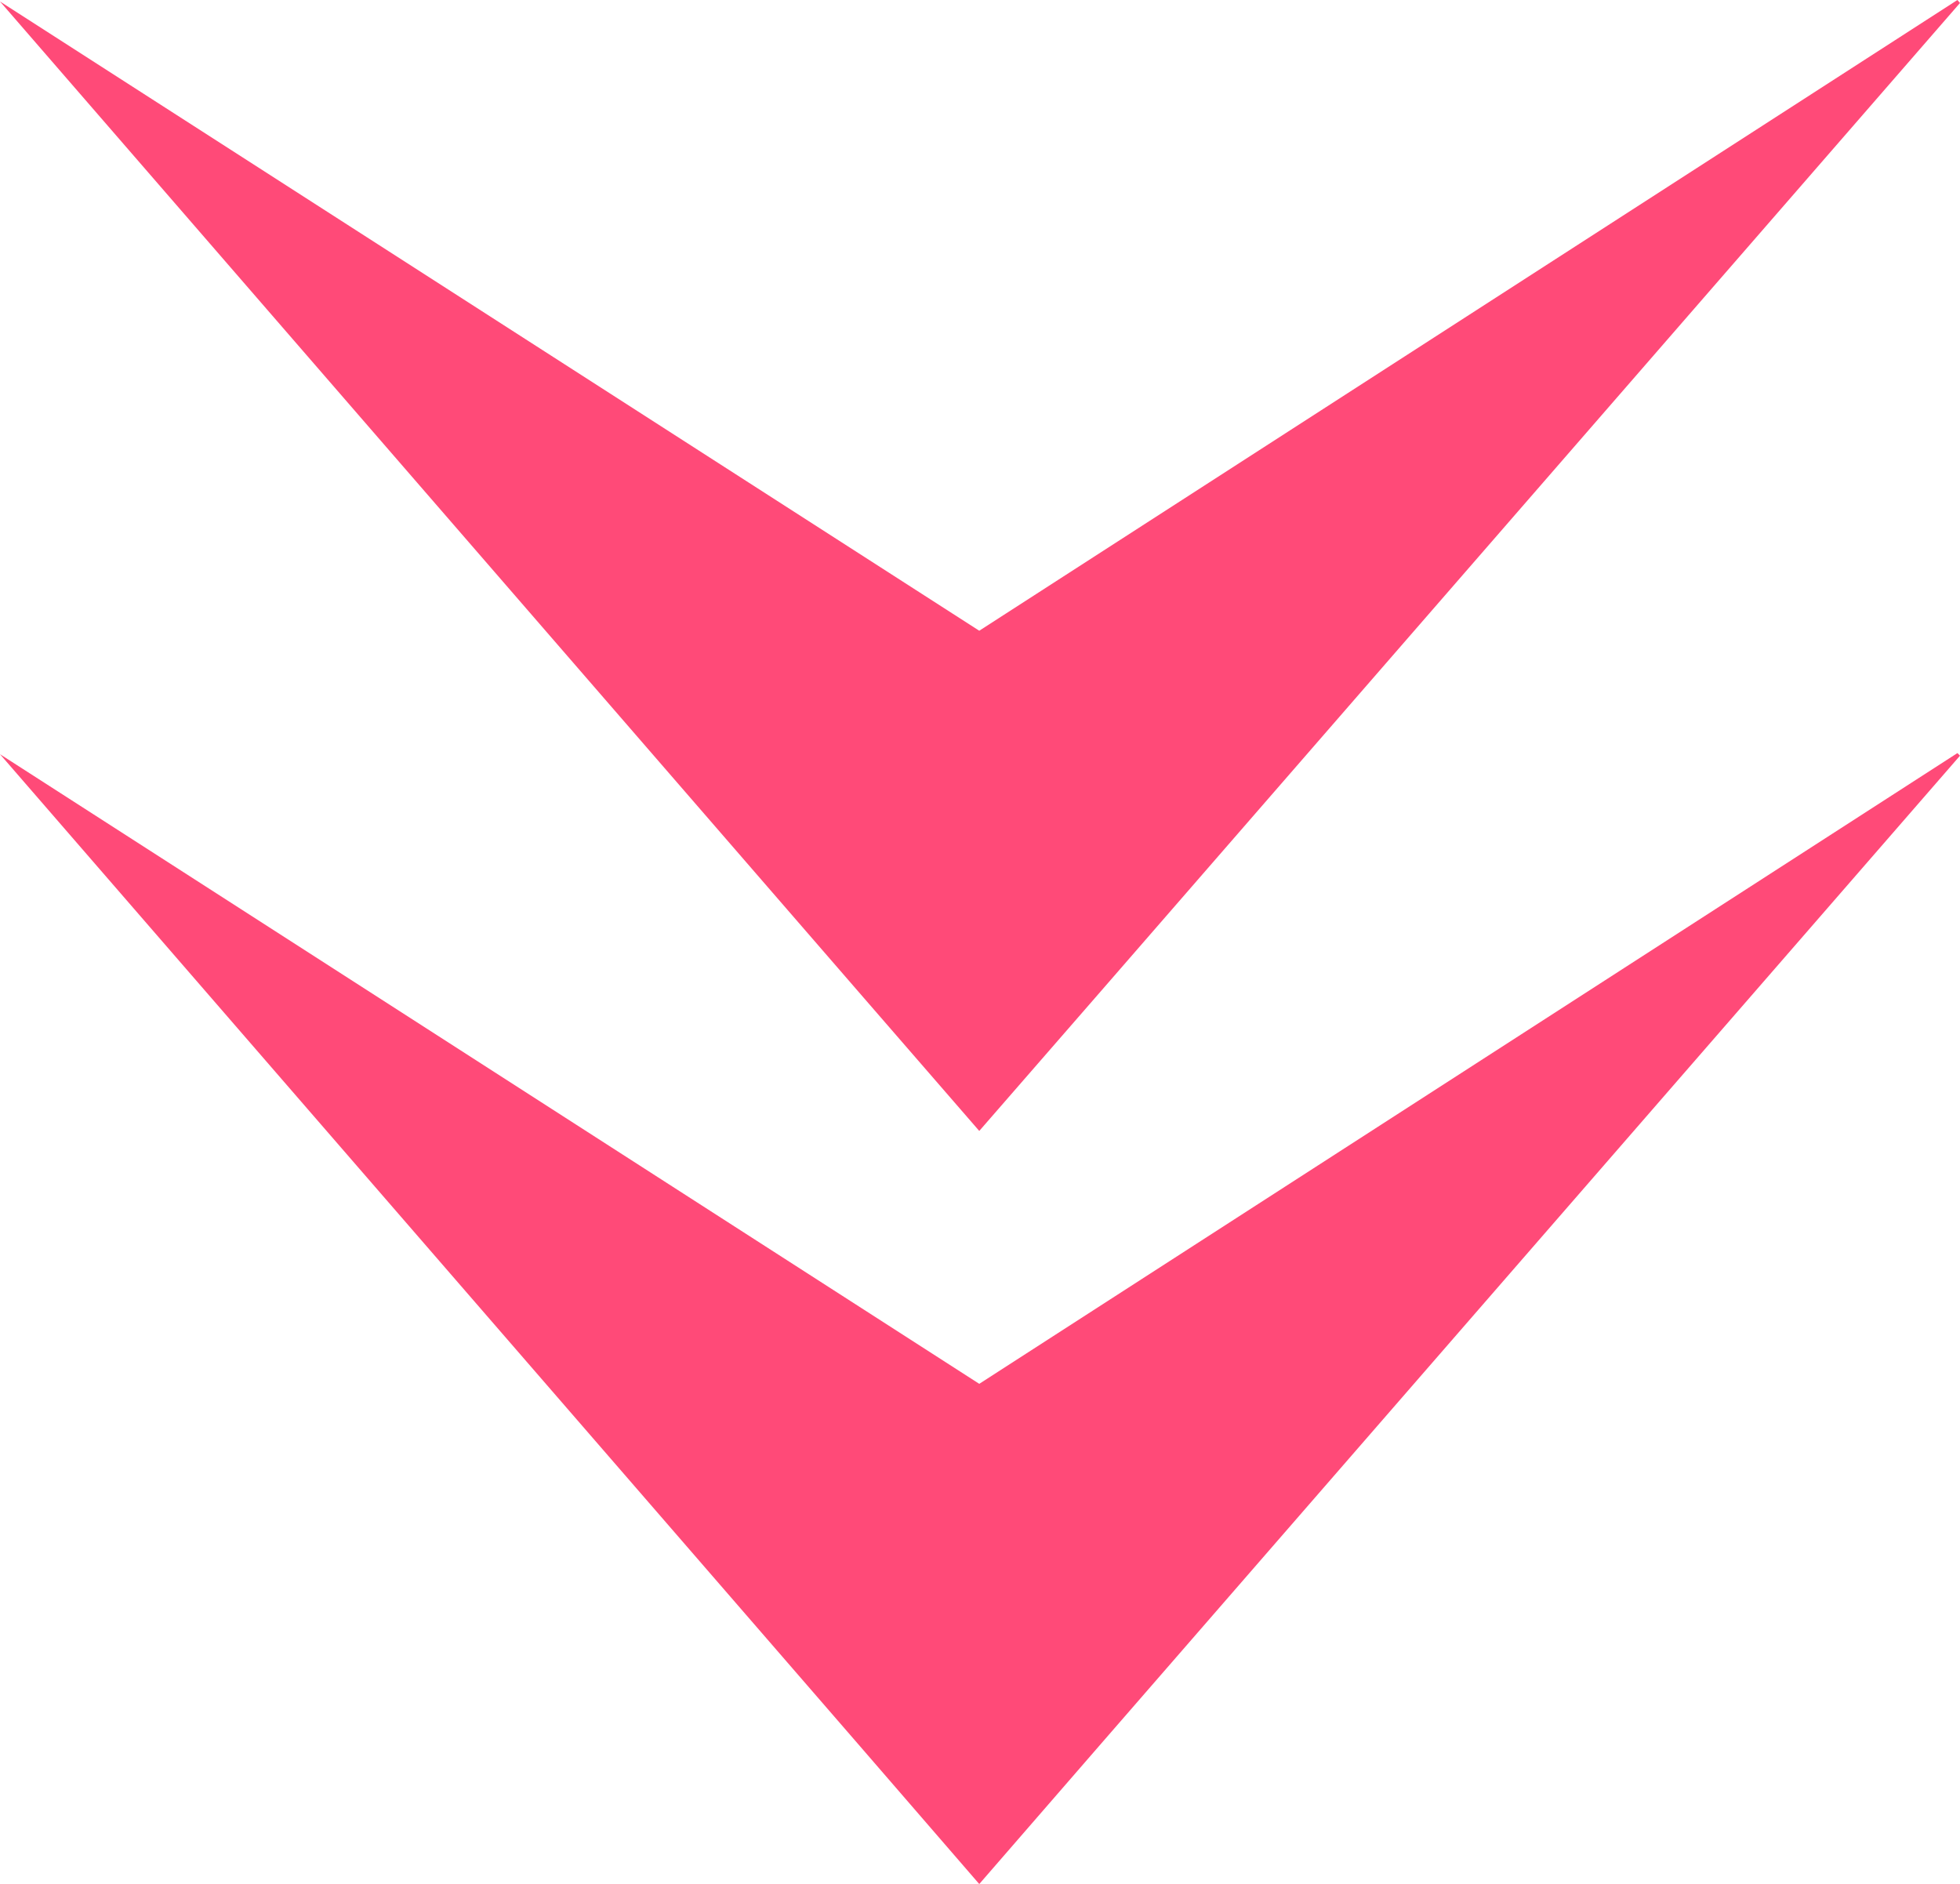
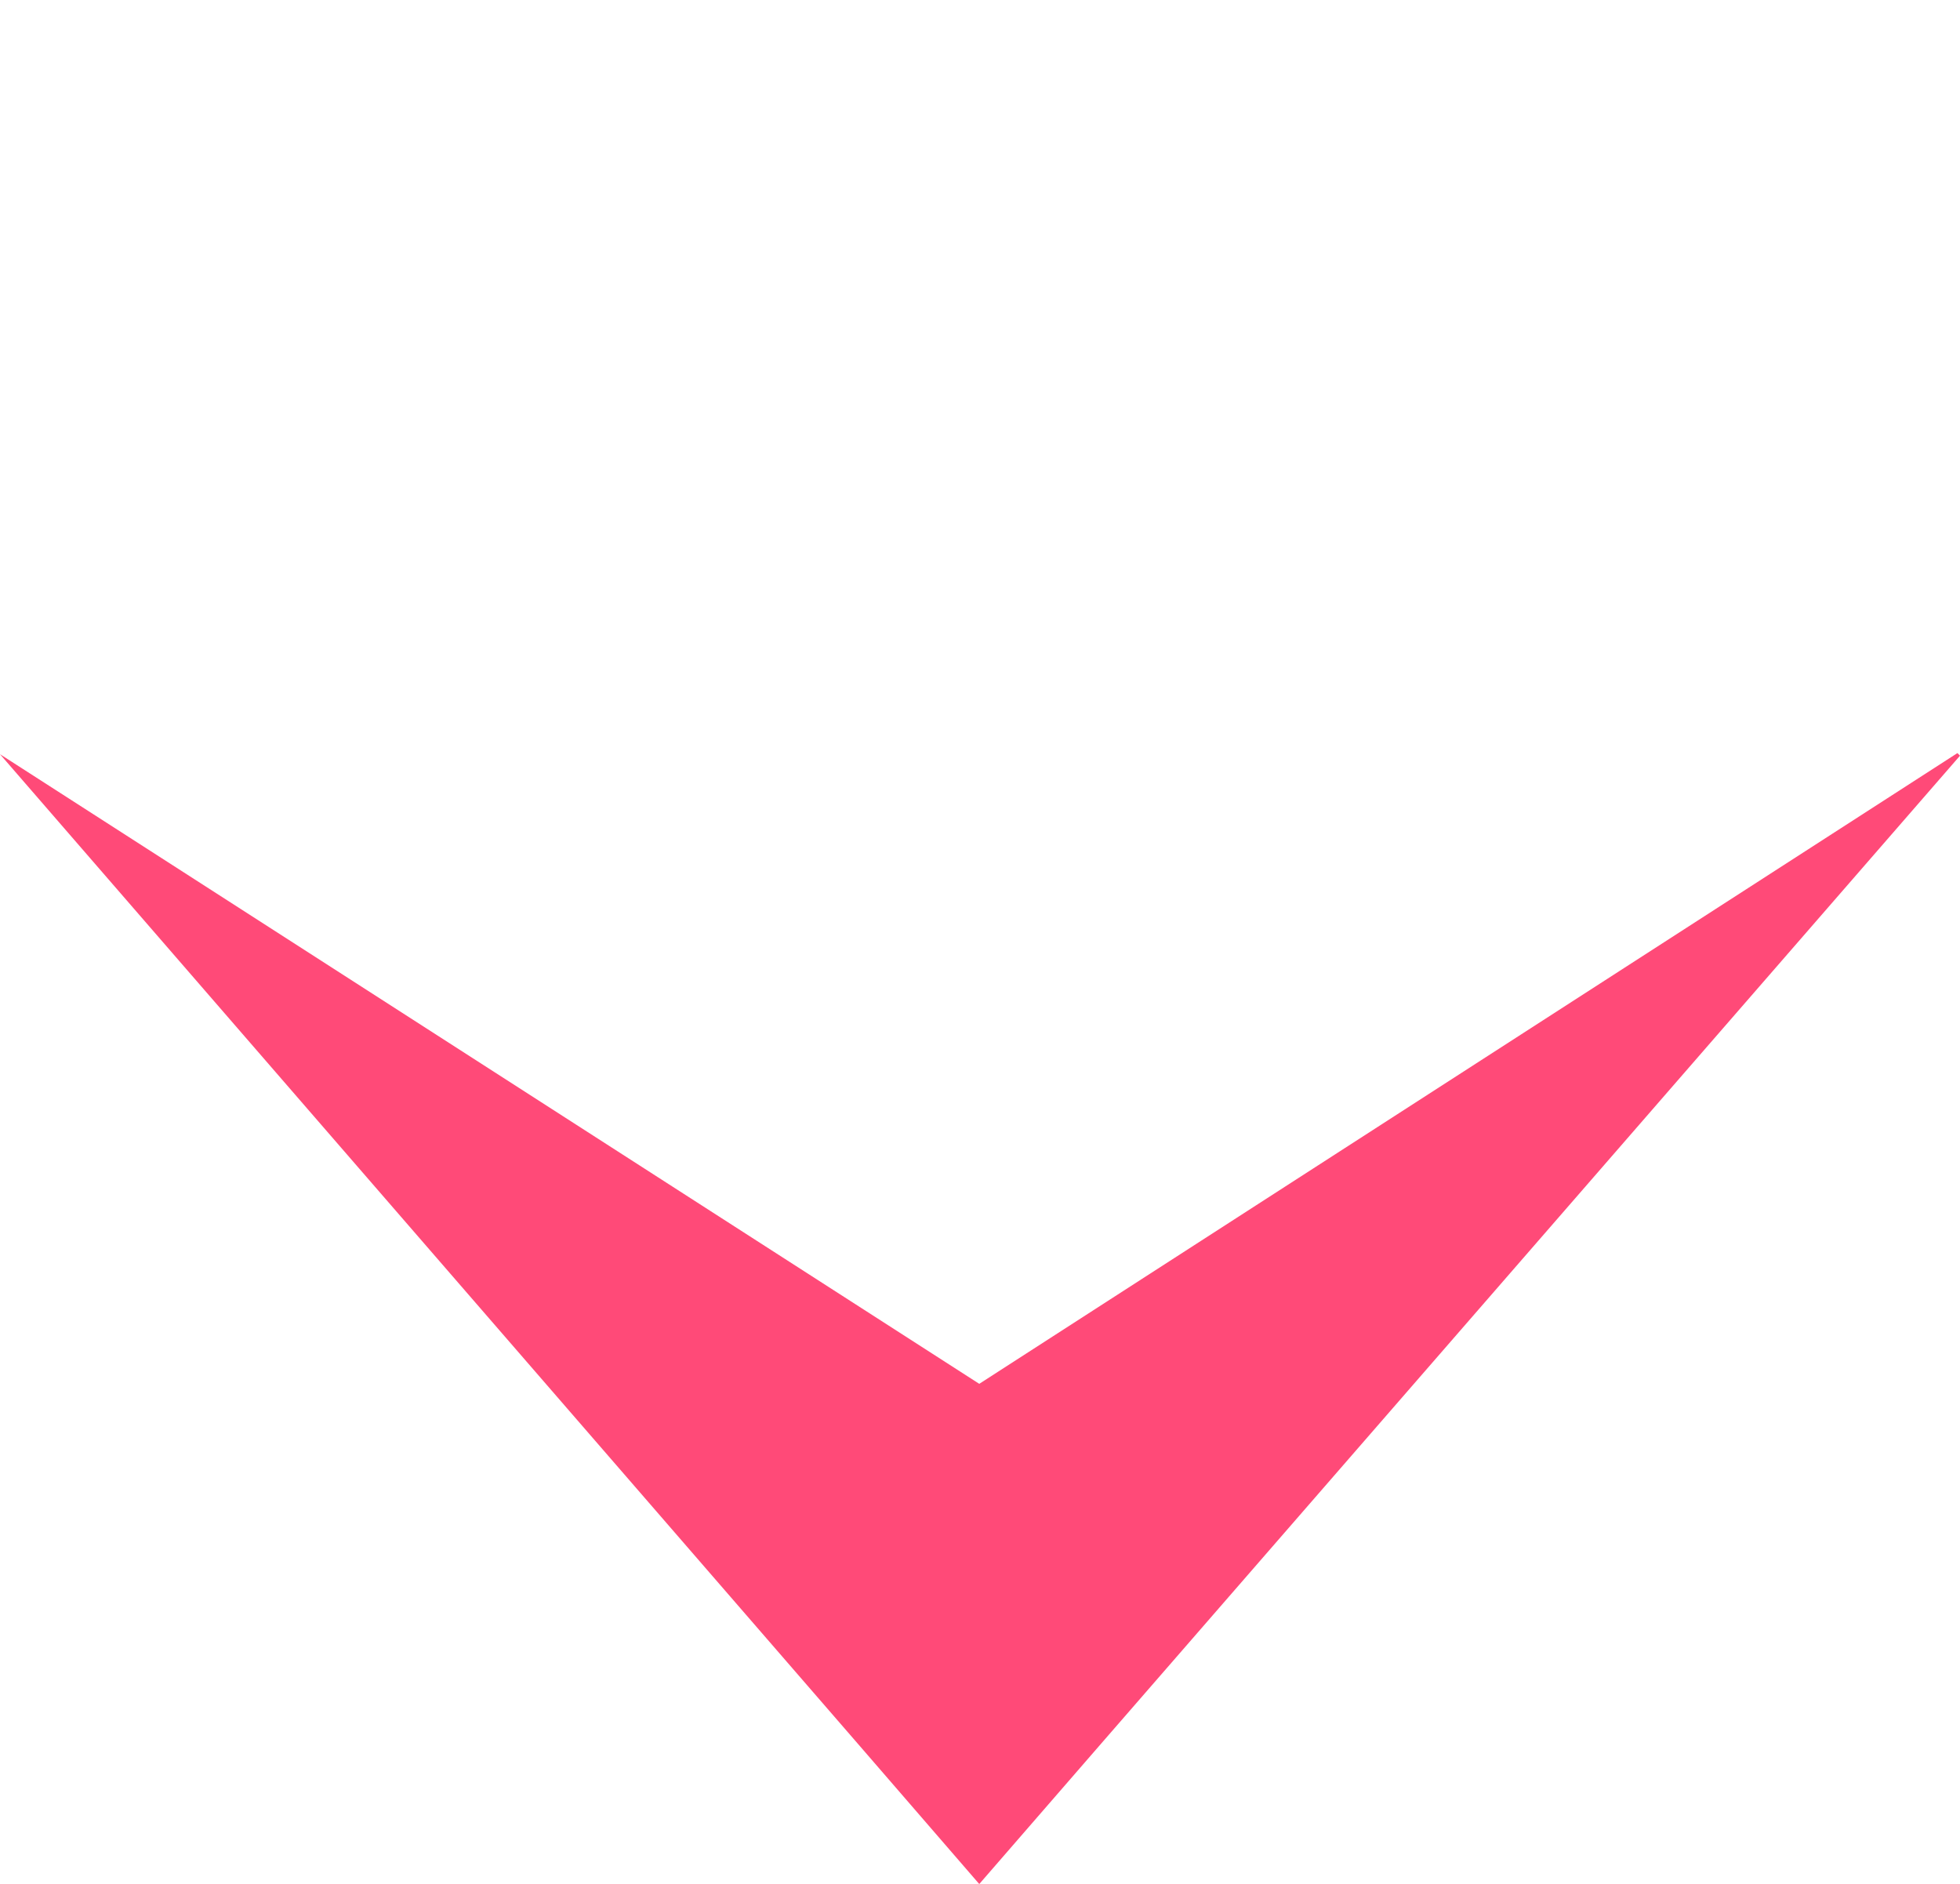
<svg xmlns="http://www.w3.org/2000/svg" viewBox="0 0 52.86 50.81">
  <g>
-     <polygon points="23.13 26.72 26.41 30.5 29.7 26.72 52.86 0.08 52.79 0 26.41 17.01 0 0.04 23.13 26.72" style="fill: #ff4a78" />
    <polygon points="29.7 47.02 52.86 20.38 52.79 20.31 26.41 37.32 0 20.34 23.13 47.02 26.41 50.81 29.7 47.02" style="fill: #ff4a78" />
  </g>
</svg>